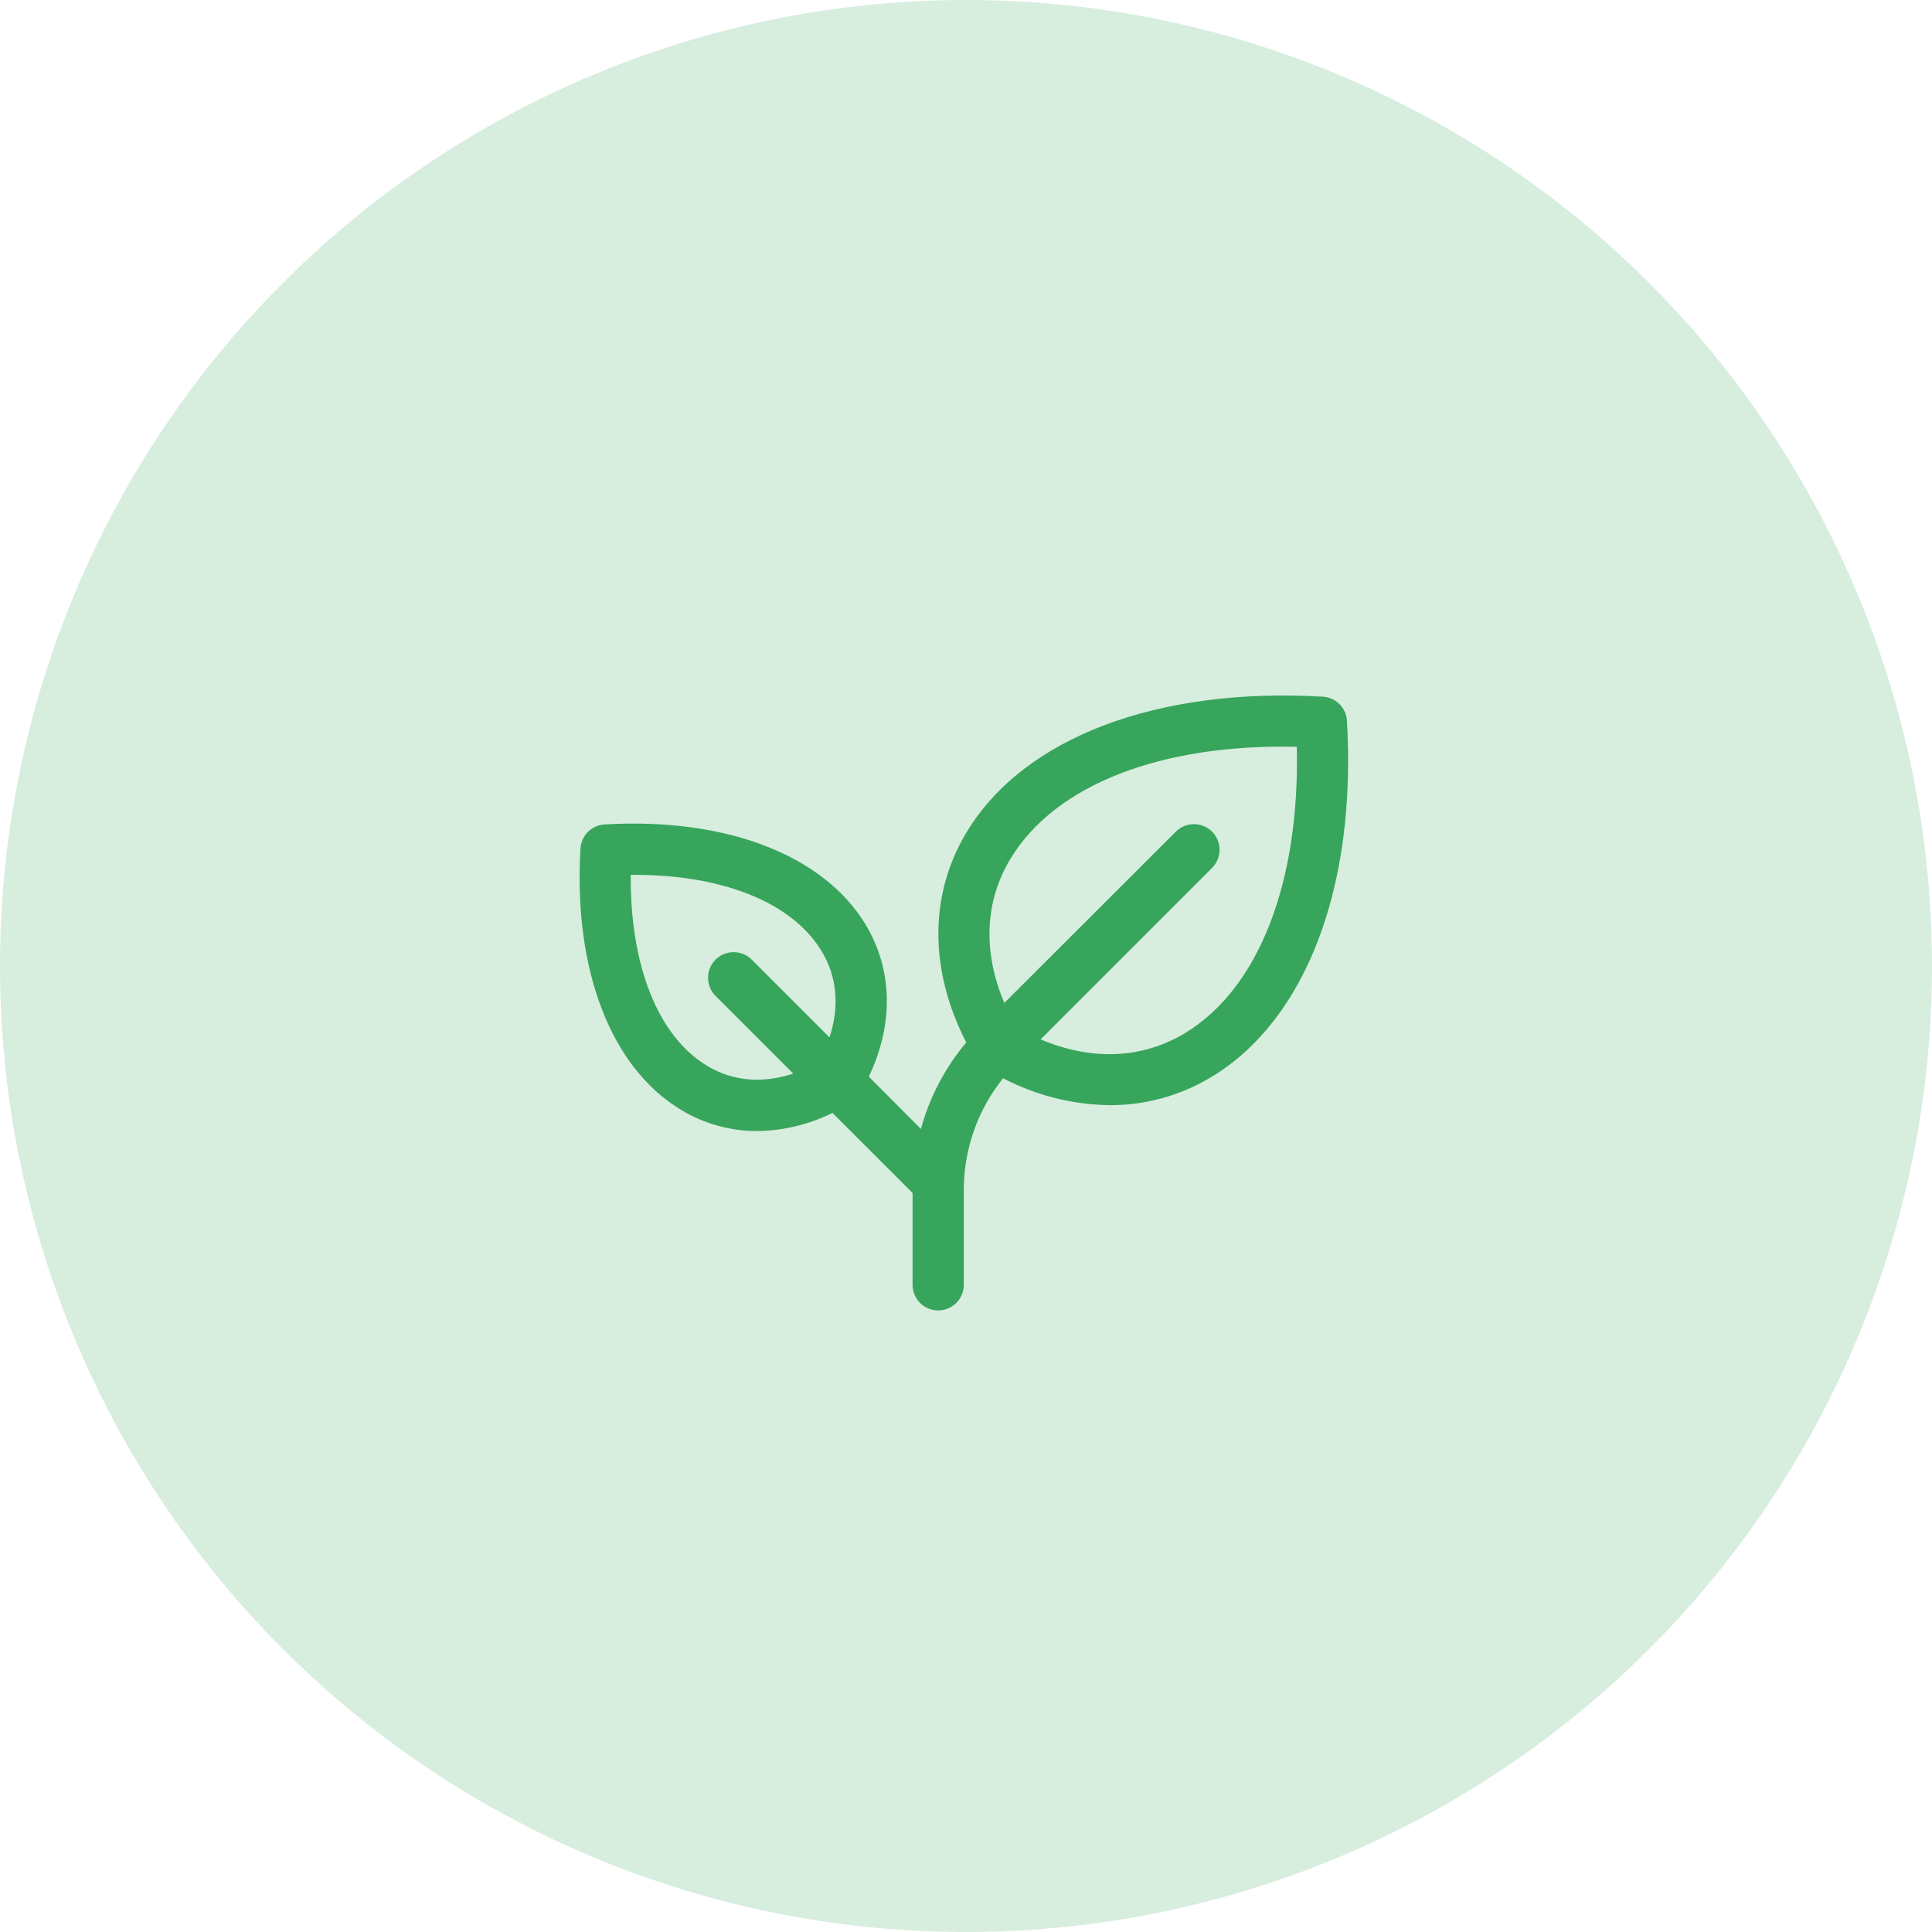
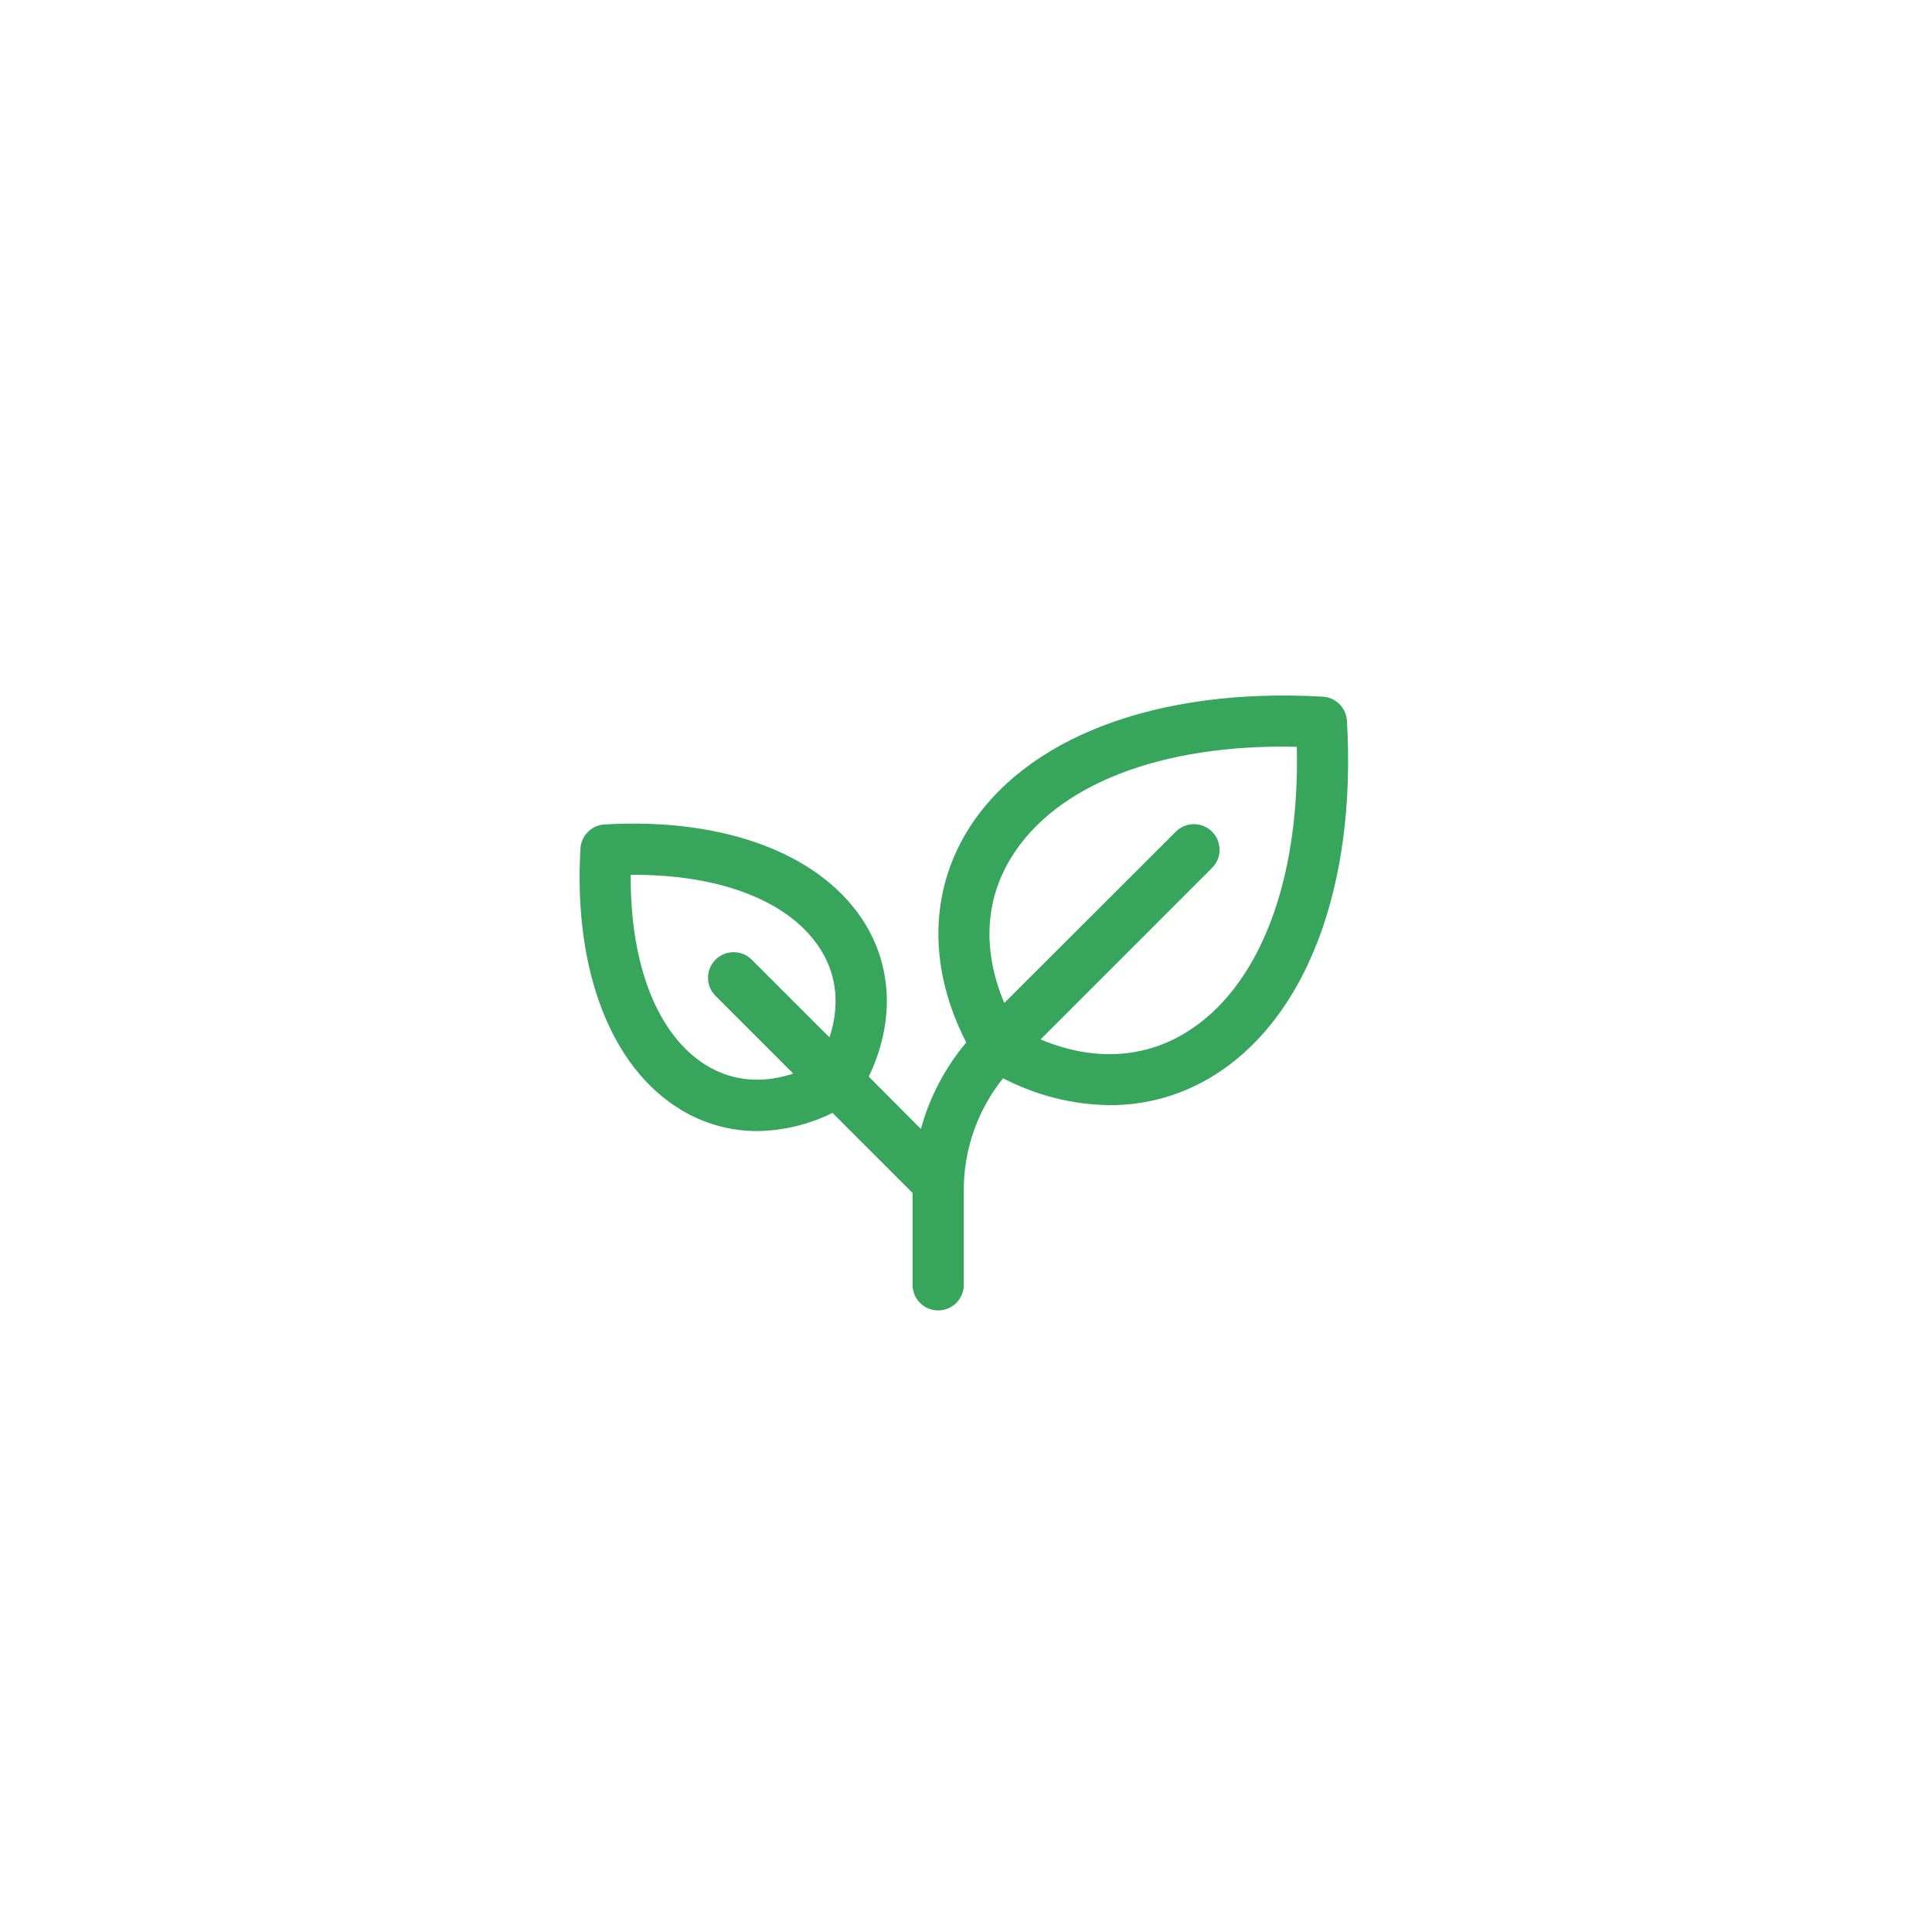
<svg xmlns="http://www.w3.org/2000/svg" width="100" height="100" viewBox="0 0 100 100" fill="none">
-   <circle opacity="0.2" cx="50" cy="50" r="50" fill="#37A55B" />
  <path d="M69.718 37.307C69.699 36.982 69.561 36.676 69.331 36.446C69.102 36.217 68.795 36.079 68.471 36.06C59.891 35.563 53.001 38.172 50.04 43.059C48.084 46.29 48.087 50.214 50.014 53.957C48.917 55.262 48.116 56.789 47.665 58.433L44.968 55.726C46.264 53.019 46.214 50.197 44.802 47.853C42.614 44.241 37.563 42.305 31.291 42.673C30.967 42.692 30.661 42.829 30.431 43.059C30.201 43.289 30.064 43.595 30.045 43.919C29.675 50.191 31.613 55.242 35.225 57.43C36.417 58.158 37.787 58.544 39.184 58.544C40.54 58.527 41.874 58.206 43.089 57.604L47.234 61.748V66.501C47.234 66.853 47.373 67.19 47.622 67.439C47.871 67.688 48.208 67.827 48.56 67.827C48.912 67.827 49.249 67.688 49.498 67.439C49.746 67.19 49.886 66.853 49.886 66.501V61.612C49.88 59.503 50.598 57.455 51.92 55.81C53.626 56.702 55.518 57.179 57.442 57.203C59.303 57.209 61.129 56.7 62.719 55.734C67.606 52.777 70.222 45.887 69.718 37.307ZM36.593 55.162C34.05 53.622 32.611 49.977 32.646 45.282C37.34 45.242 40.986 46.686 42.526 49.229C43.33 50.555 43.461 52.102 42.934 53.695L38.887 49.649C38.636 49.41 38.303 49.279 37.957 49.284C37.611 49.288 37.28 49.428 37.036 49.672C36.791 49.917 36.652 50.247 36.648 50.593C36.643 50.939 36.774 51.273 37.012 51.523L41.059 55.57C39.466 56.097 37.921 55.966 36.593 55.162ZM61.344 53.468C59.123 54.812 56.512 54.915 53.86 53.8L62.76 44.898C62.998 44.647 63.129 44.313 63.125 43.967C63.12 43.621 62.981 43.291 62.736 43.046C62.492 42.802 62.161 42.662 61.816 42.658C61.47 42.654 61.136 42.784 60.885 43.023L51.983 51.913C50.862 49.261 50.964 46.648 52.315 44.428C54.626 40.616 60.106 38.49 67.123 38.654C67.282 45.67 65.16 51.157 61.344 53.468Z" fill="#37A55B" />
</svg>